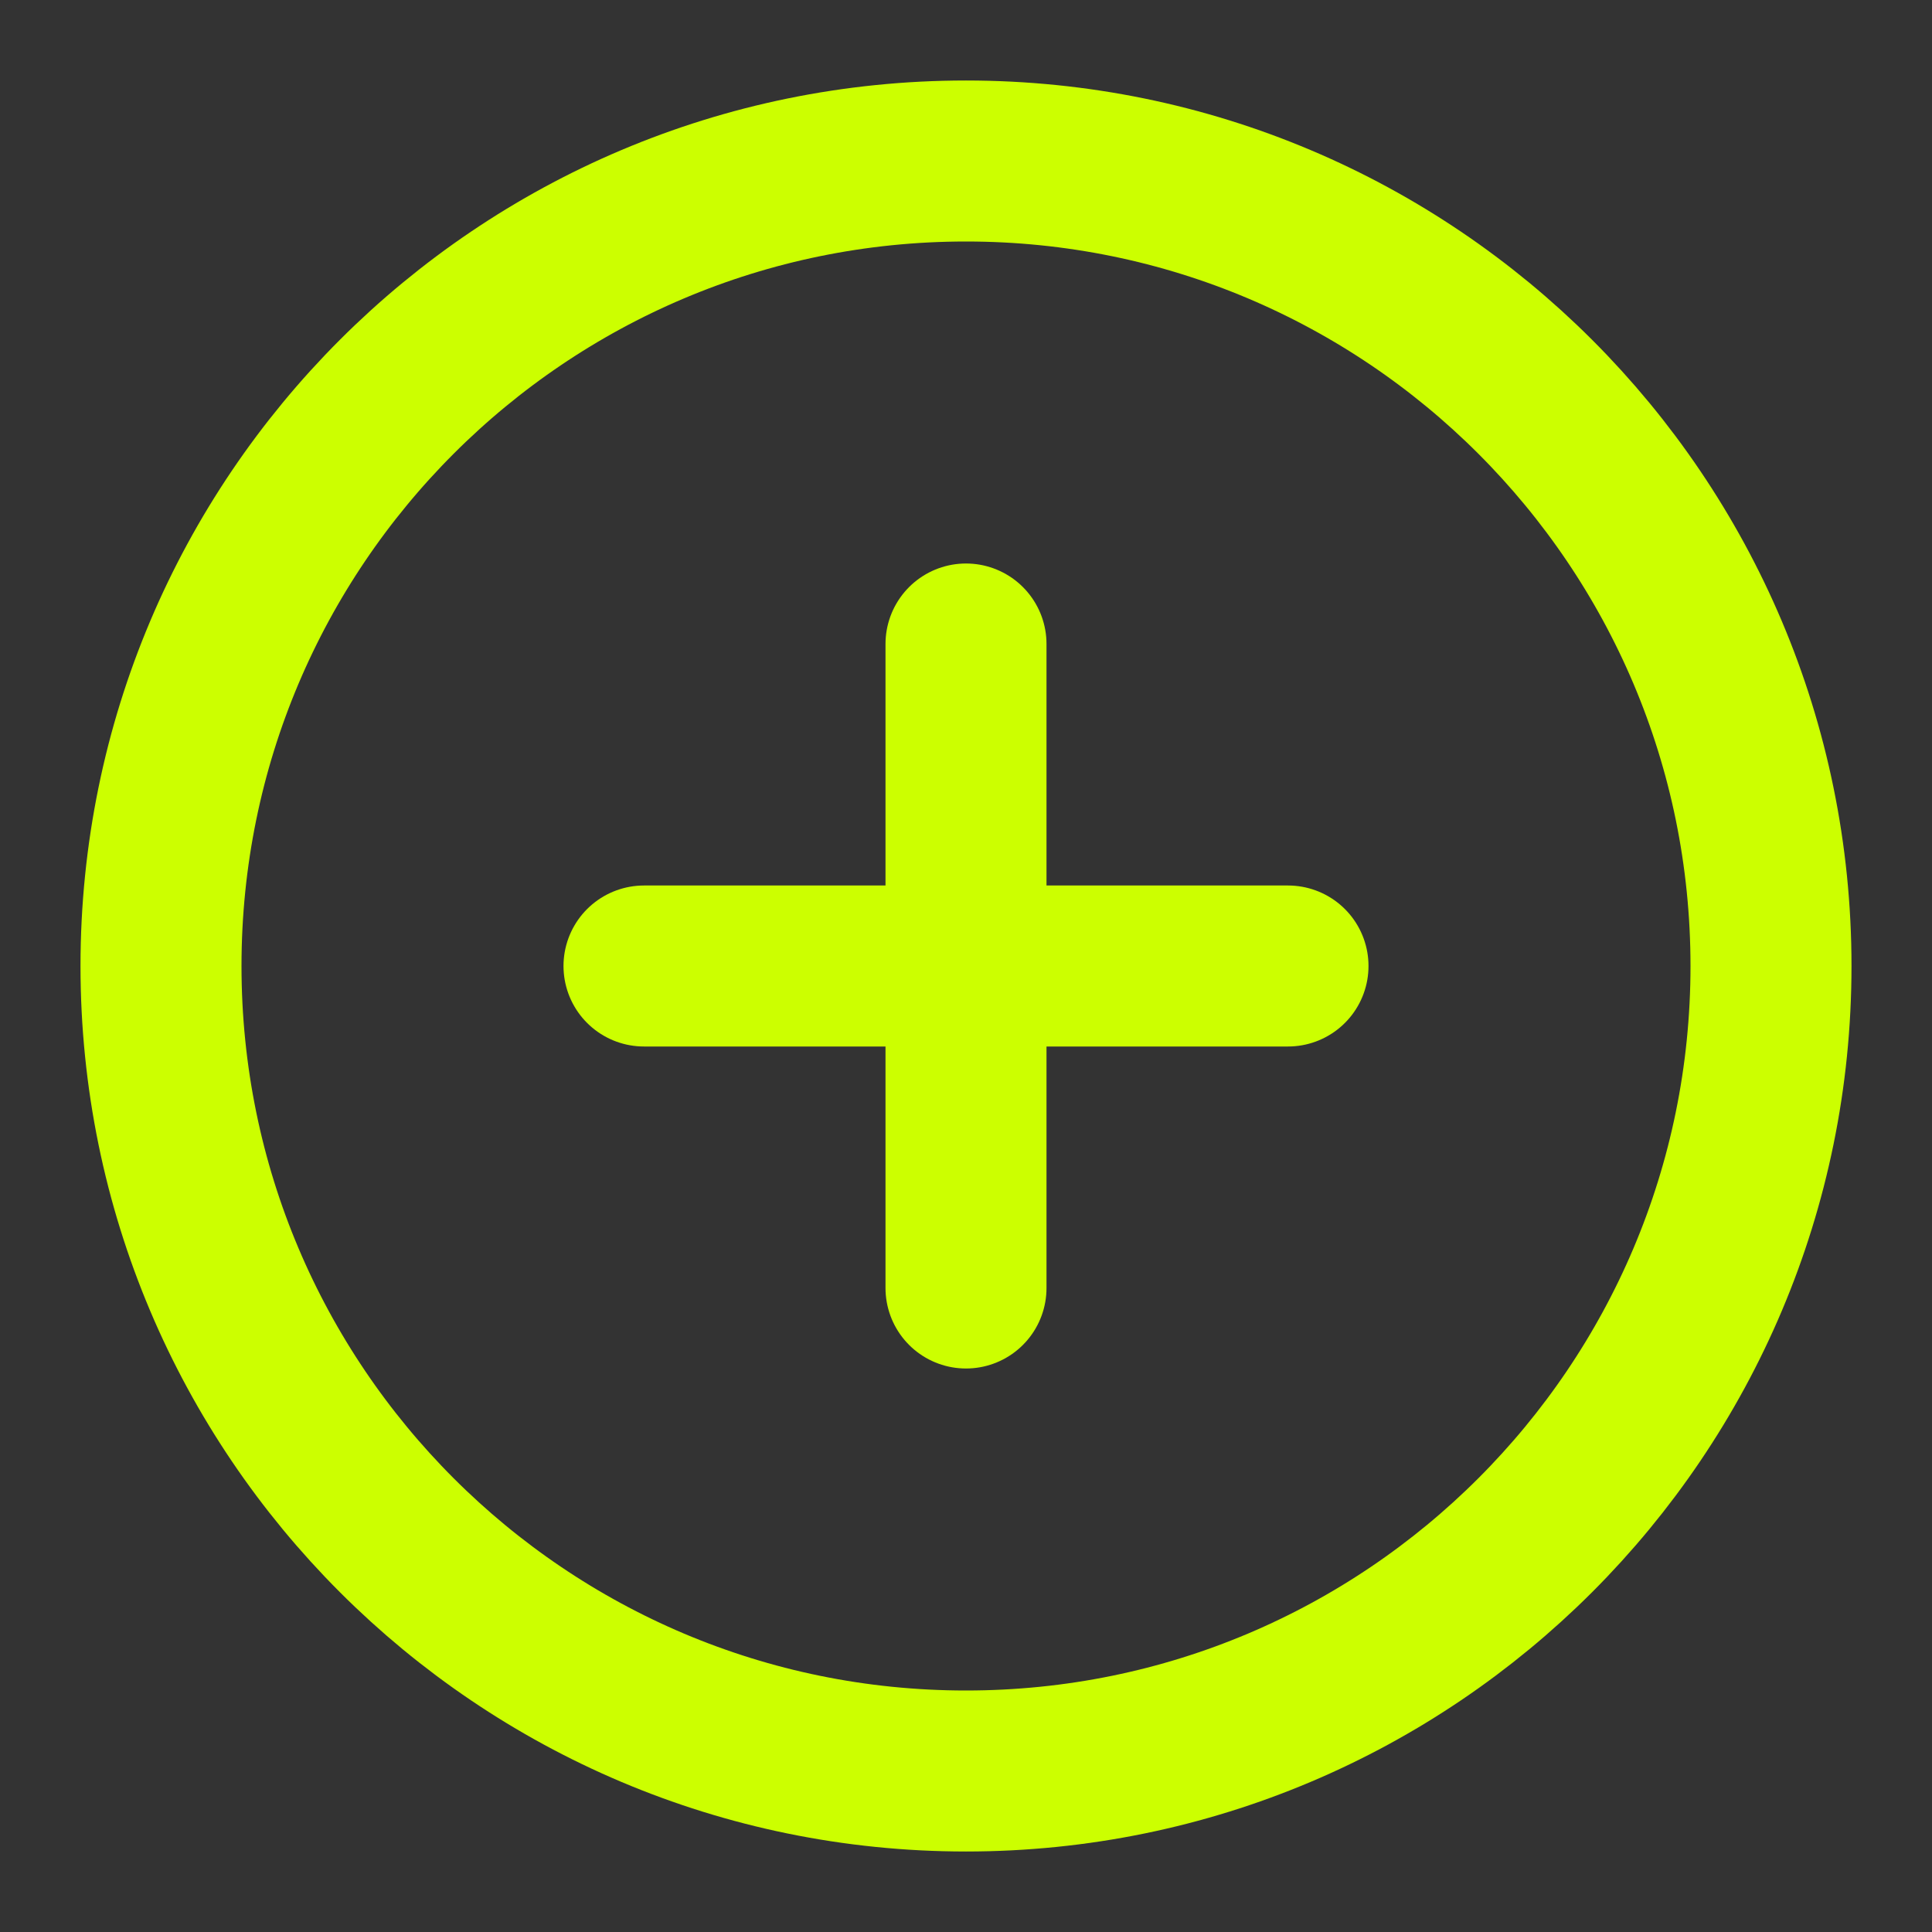
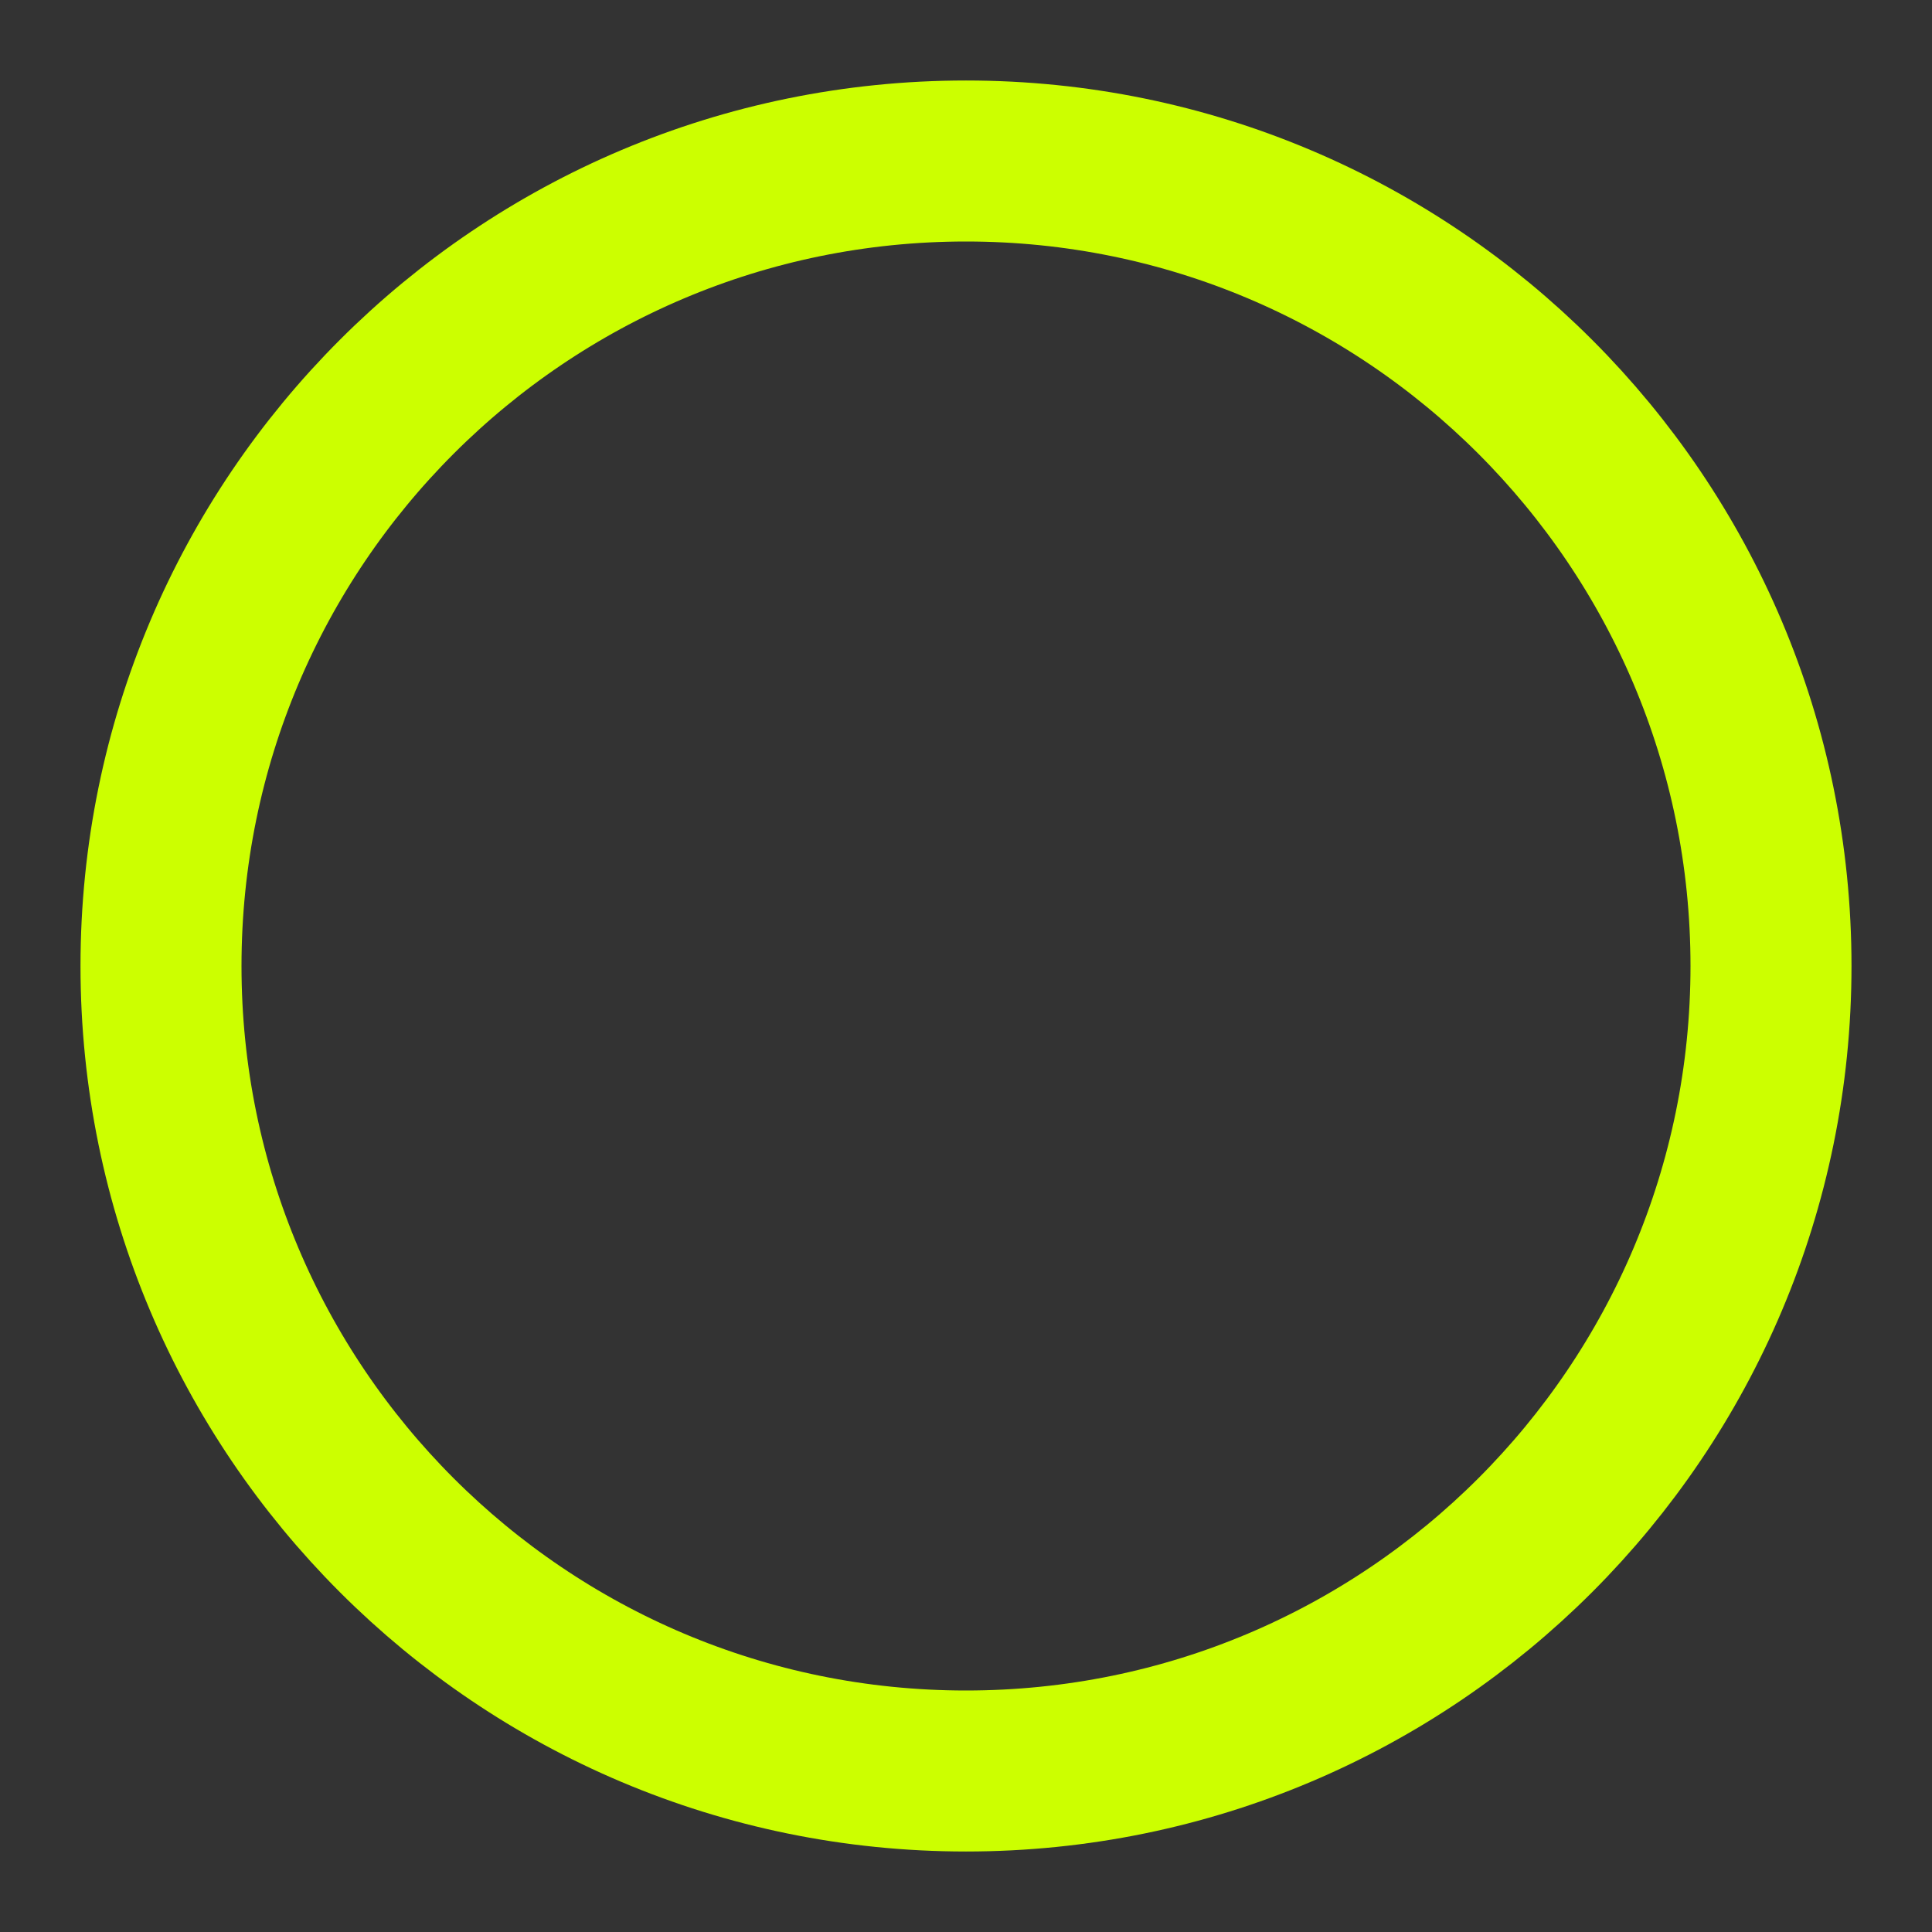
<svg xmlns="http://www.w3.org/2000/svg" width="24" height="24" viewBox="0 0 24 24" fill="none">
  <rect x="0" y="0" width="24" height="24" fill="#333333" stroke="none" />
  <path d="M12 22C17.523 22 22 17.523 22 12C22 6.477 17.523 2 12 2C6.477 2 2 6.477 2 12C2 17.523 6.477 22 12 22Z" stroke="#CCFF00" stroke-width="2" stroke-linecap="round" stroke-linejoin="round" />
-   <path d="M12 8V16" stroke="#CCFF00" stroke-width="2" stroke-linecap="round" stroke-linejoin="round" />
-   <path d="M8 12H16" stroke="#CCFF00" stroke-width="2" stroke-linecap="round" stroke-linejoin="round" />
</svg>